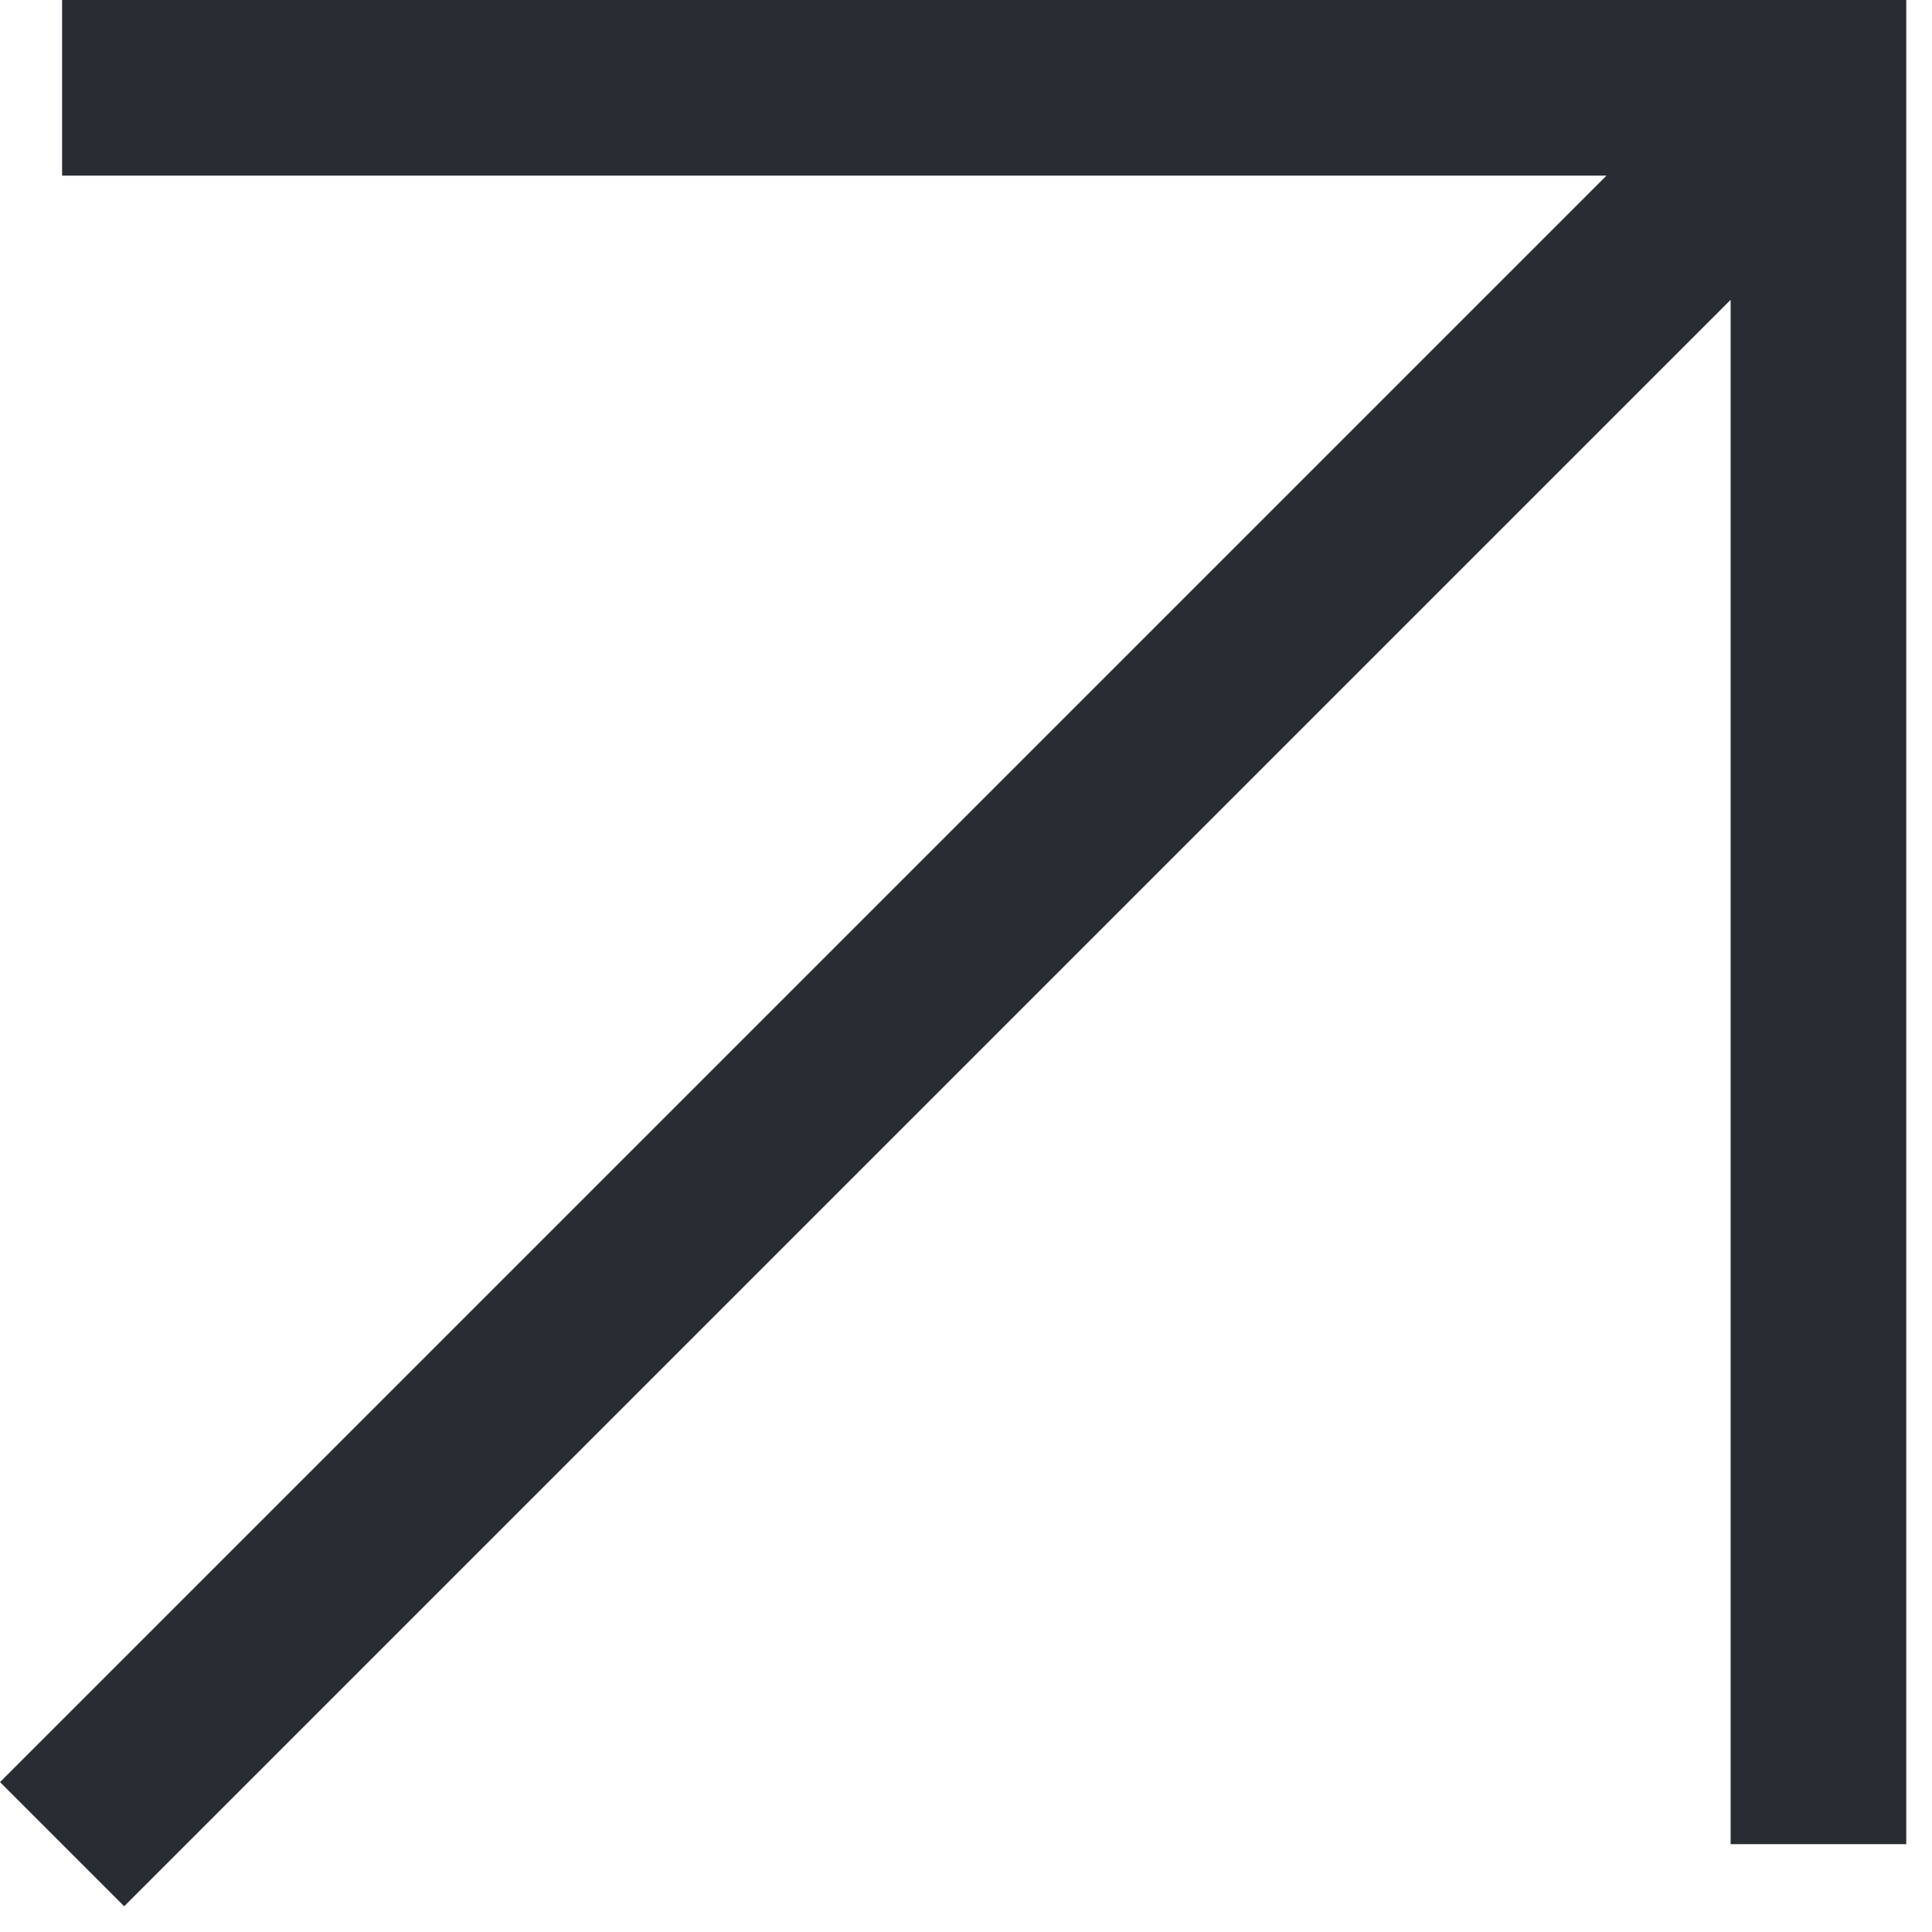
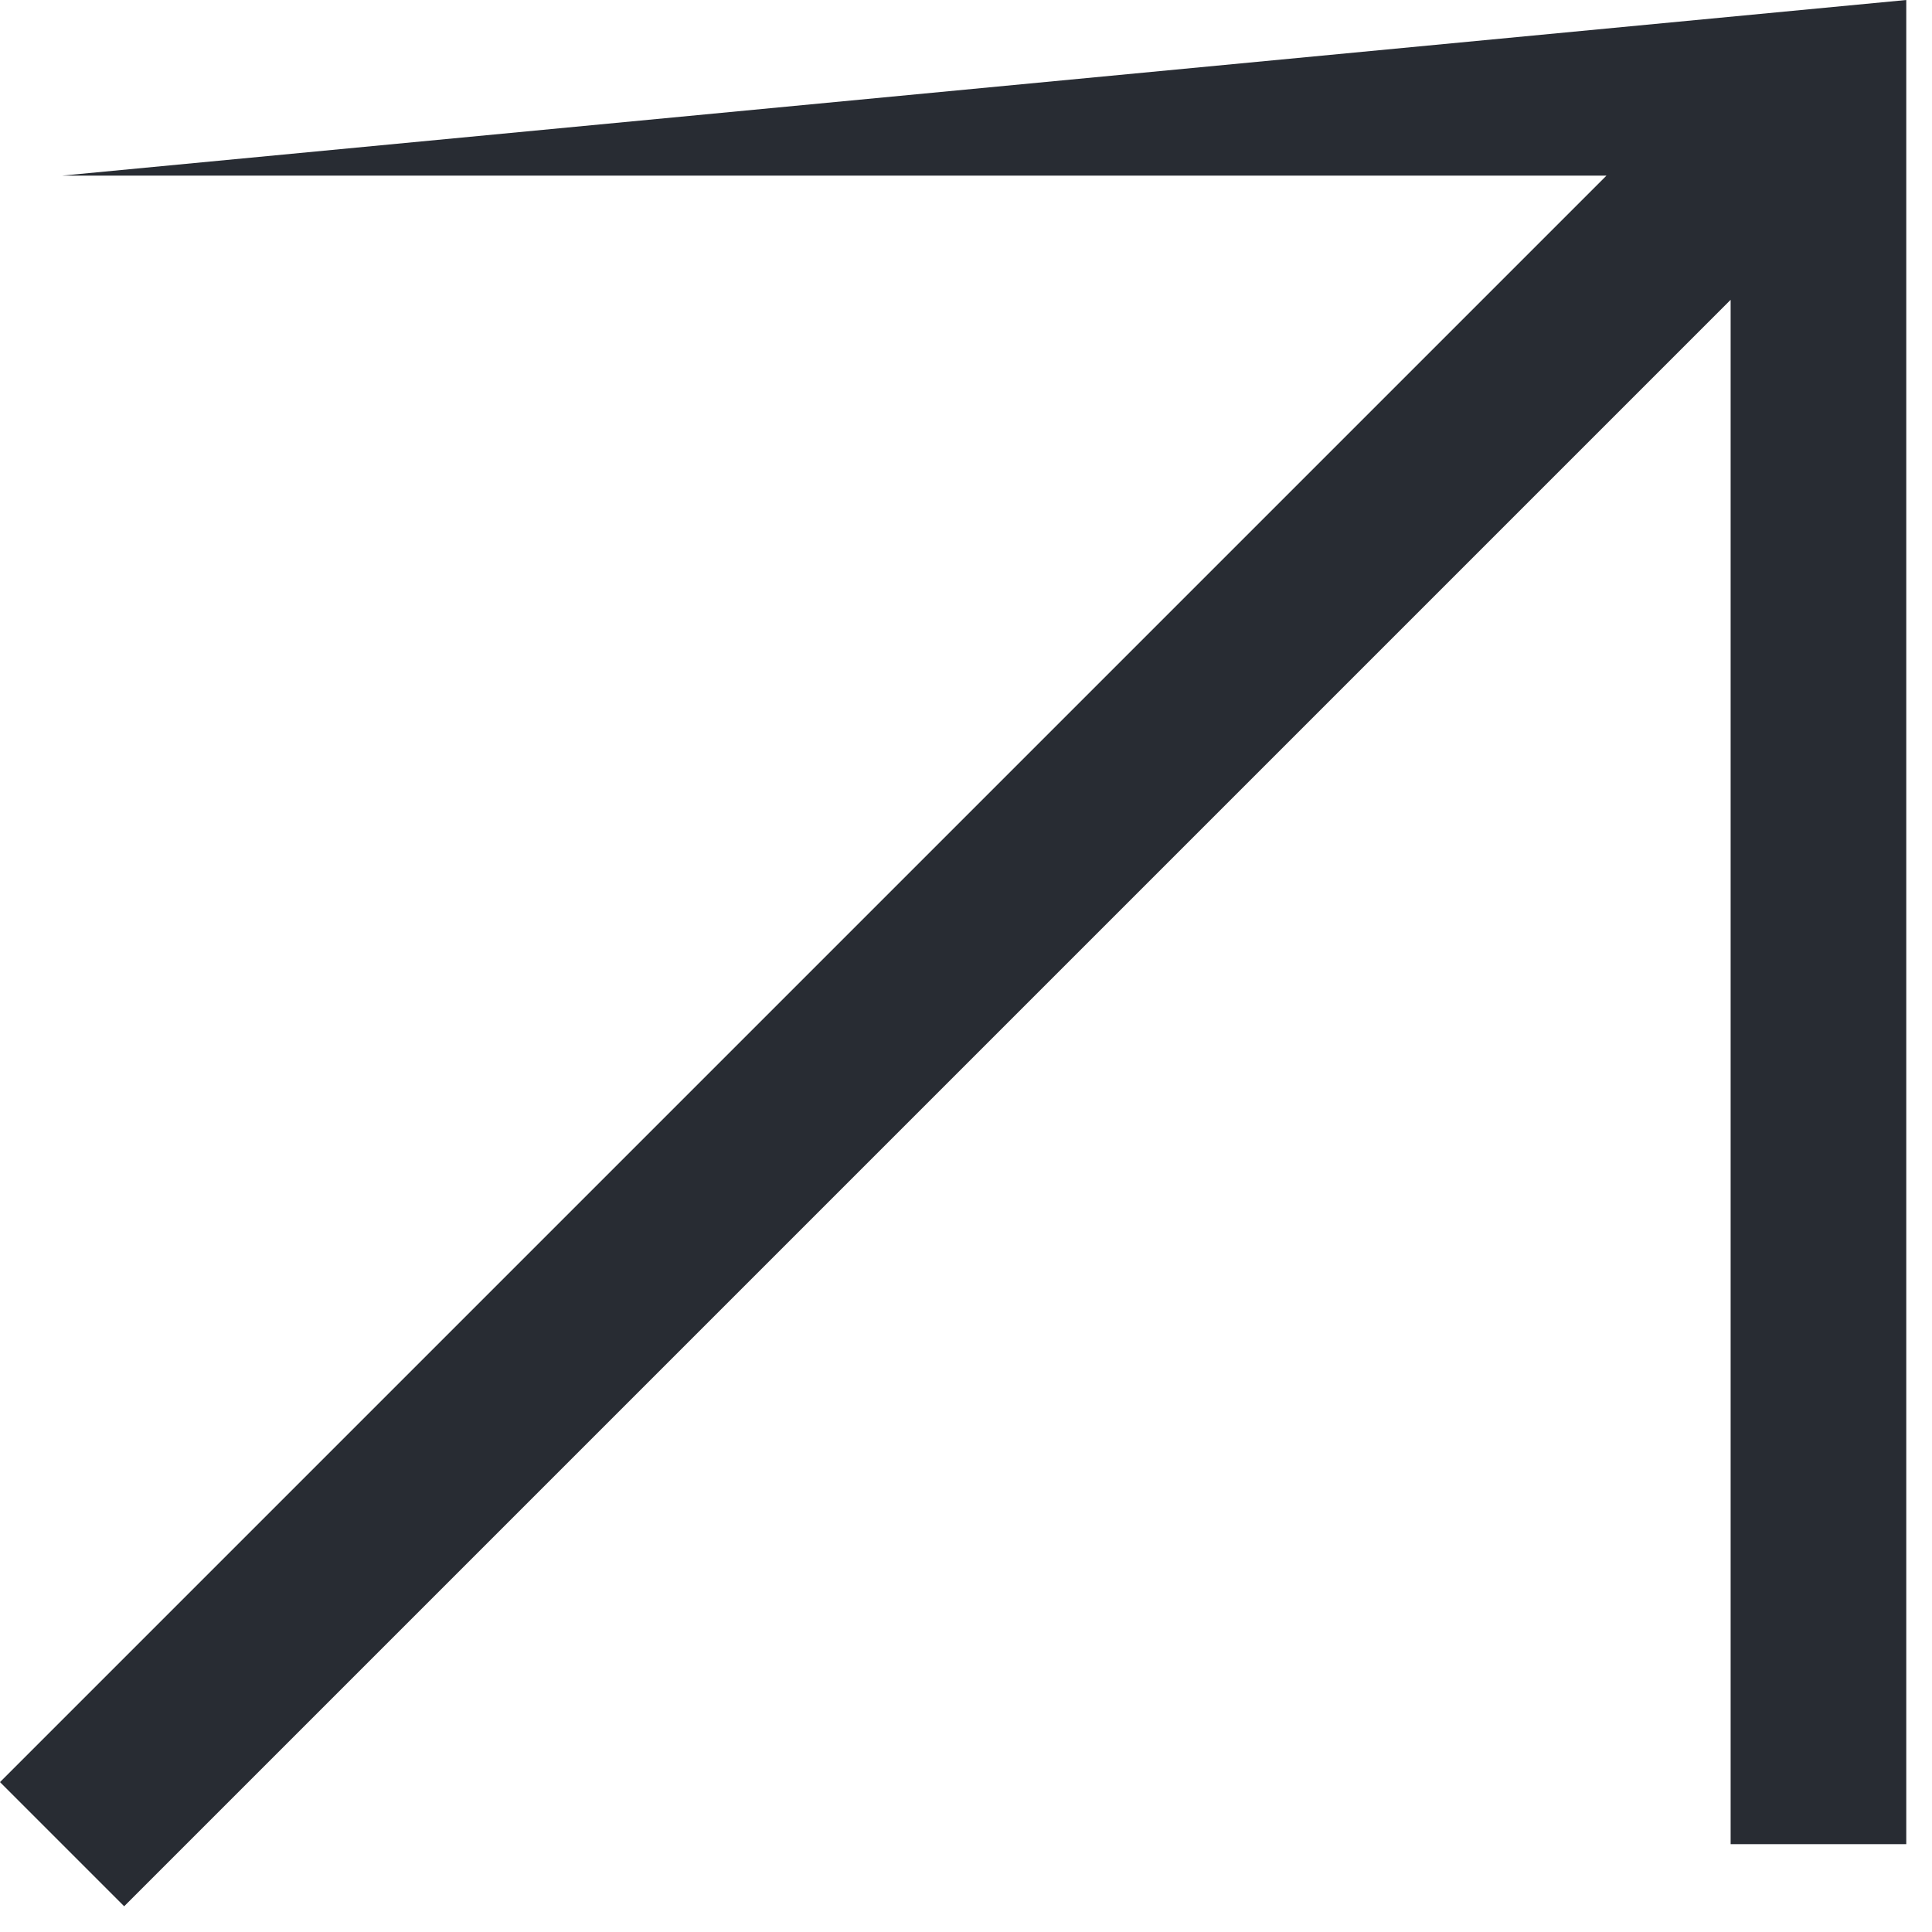
<svg xmlns="http://www.w3.org/2000/svg" width="22" height="22" viewBox="0 0 22 22" fill="none">
-   <path d="M21.707 21H19.707L19.707 3.414L1.414 21.707L0 20.293L18.293 2L0.707 2L0.707 0L21.707 0L21.707 21Z" fill="#282C33" />
+   <path d="M21.707 21H19.707L19.707 3.414L1.414 21.707L0 20.293L18.293 2L0.707 2L21.707 0L21.707 21Z" fill="#282C33" />
</svg>